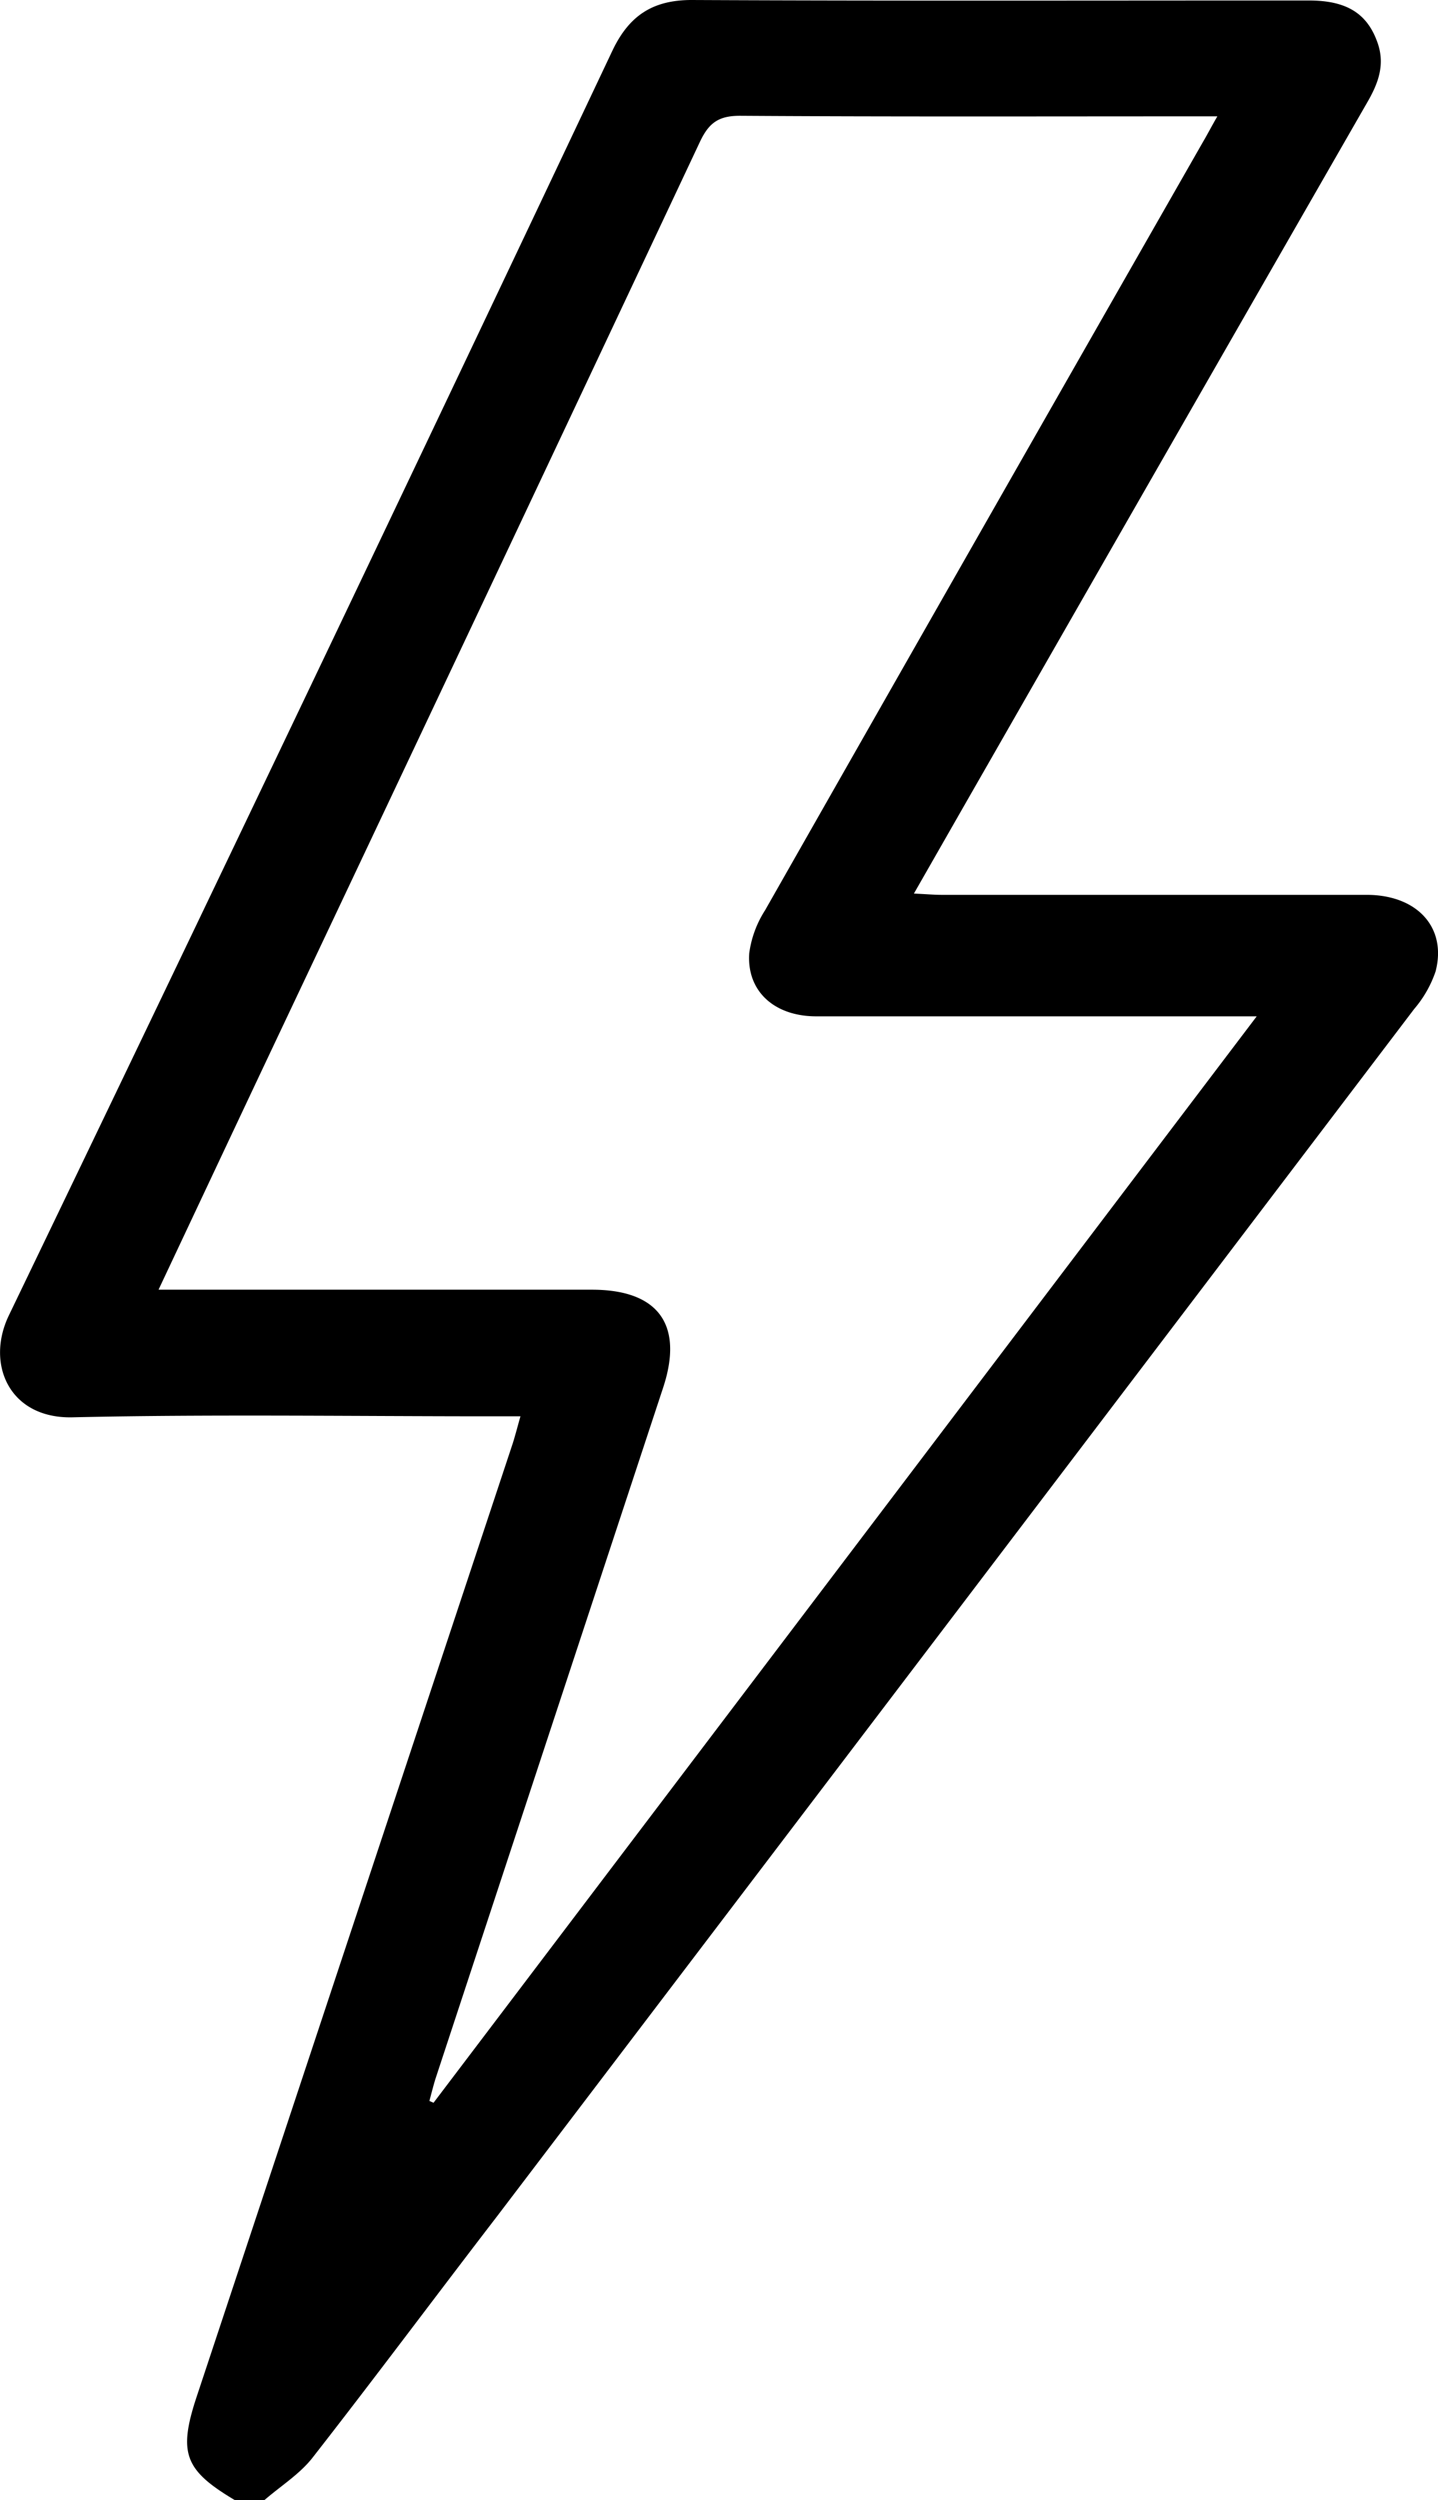
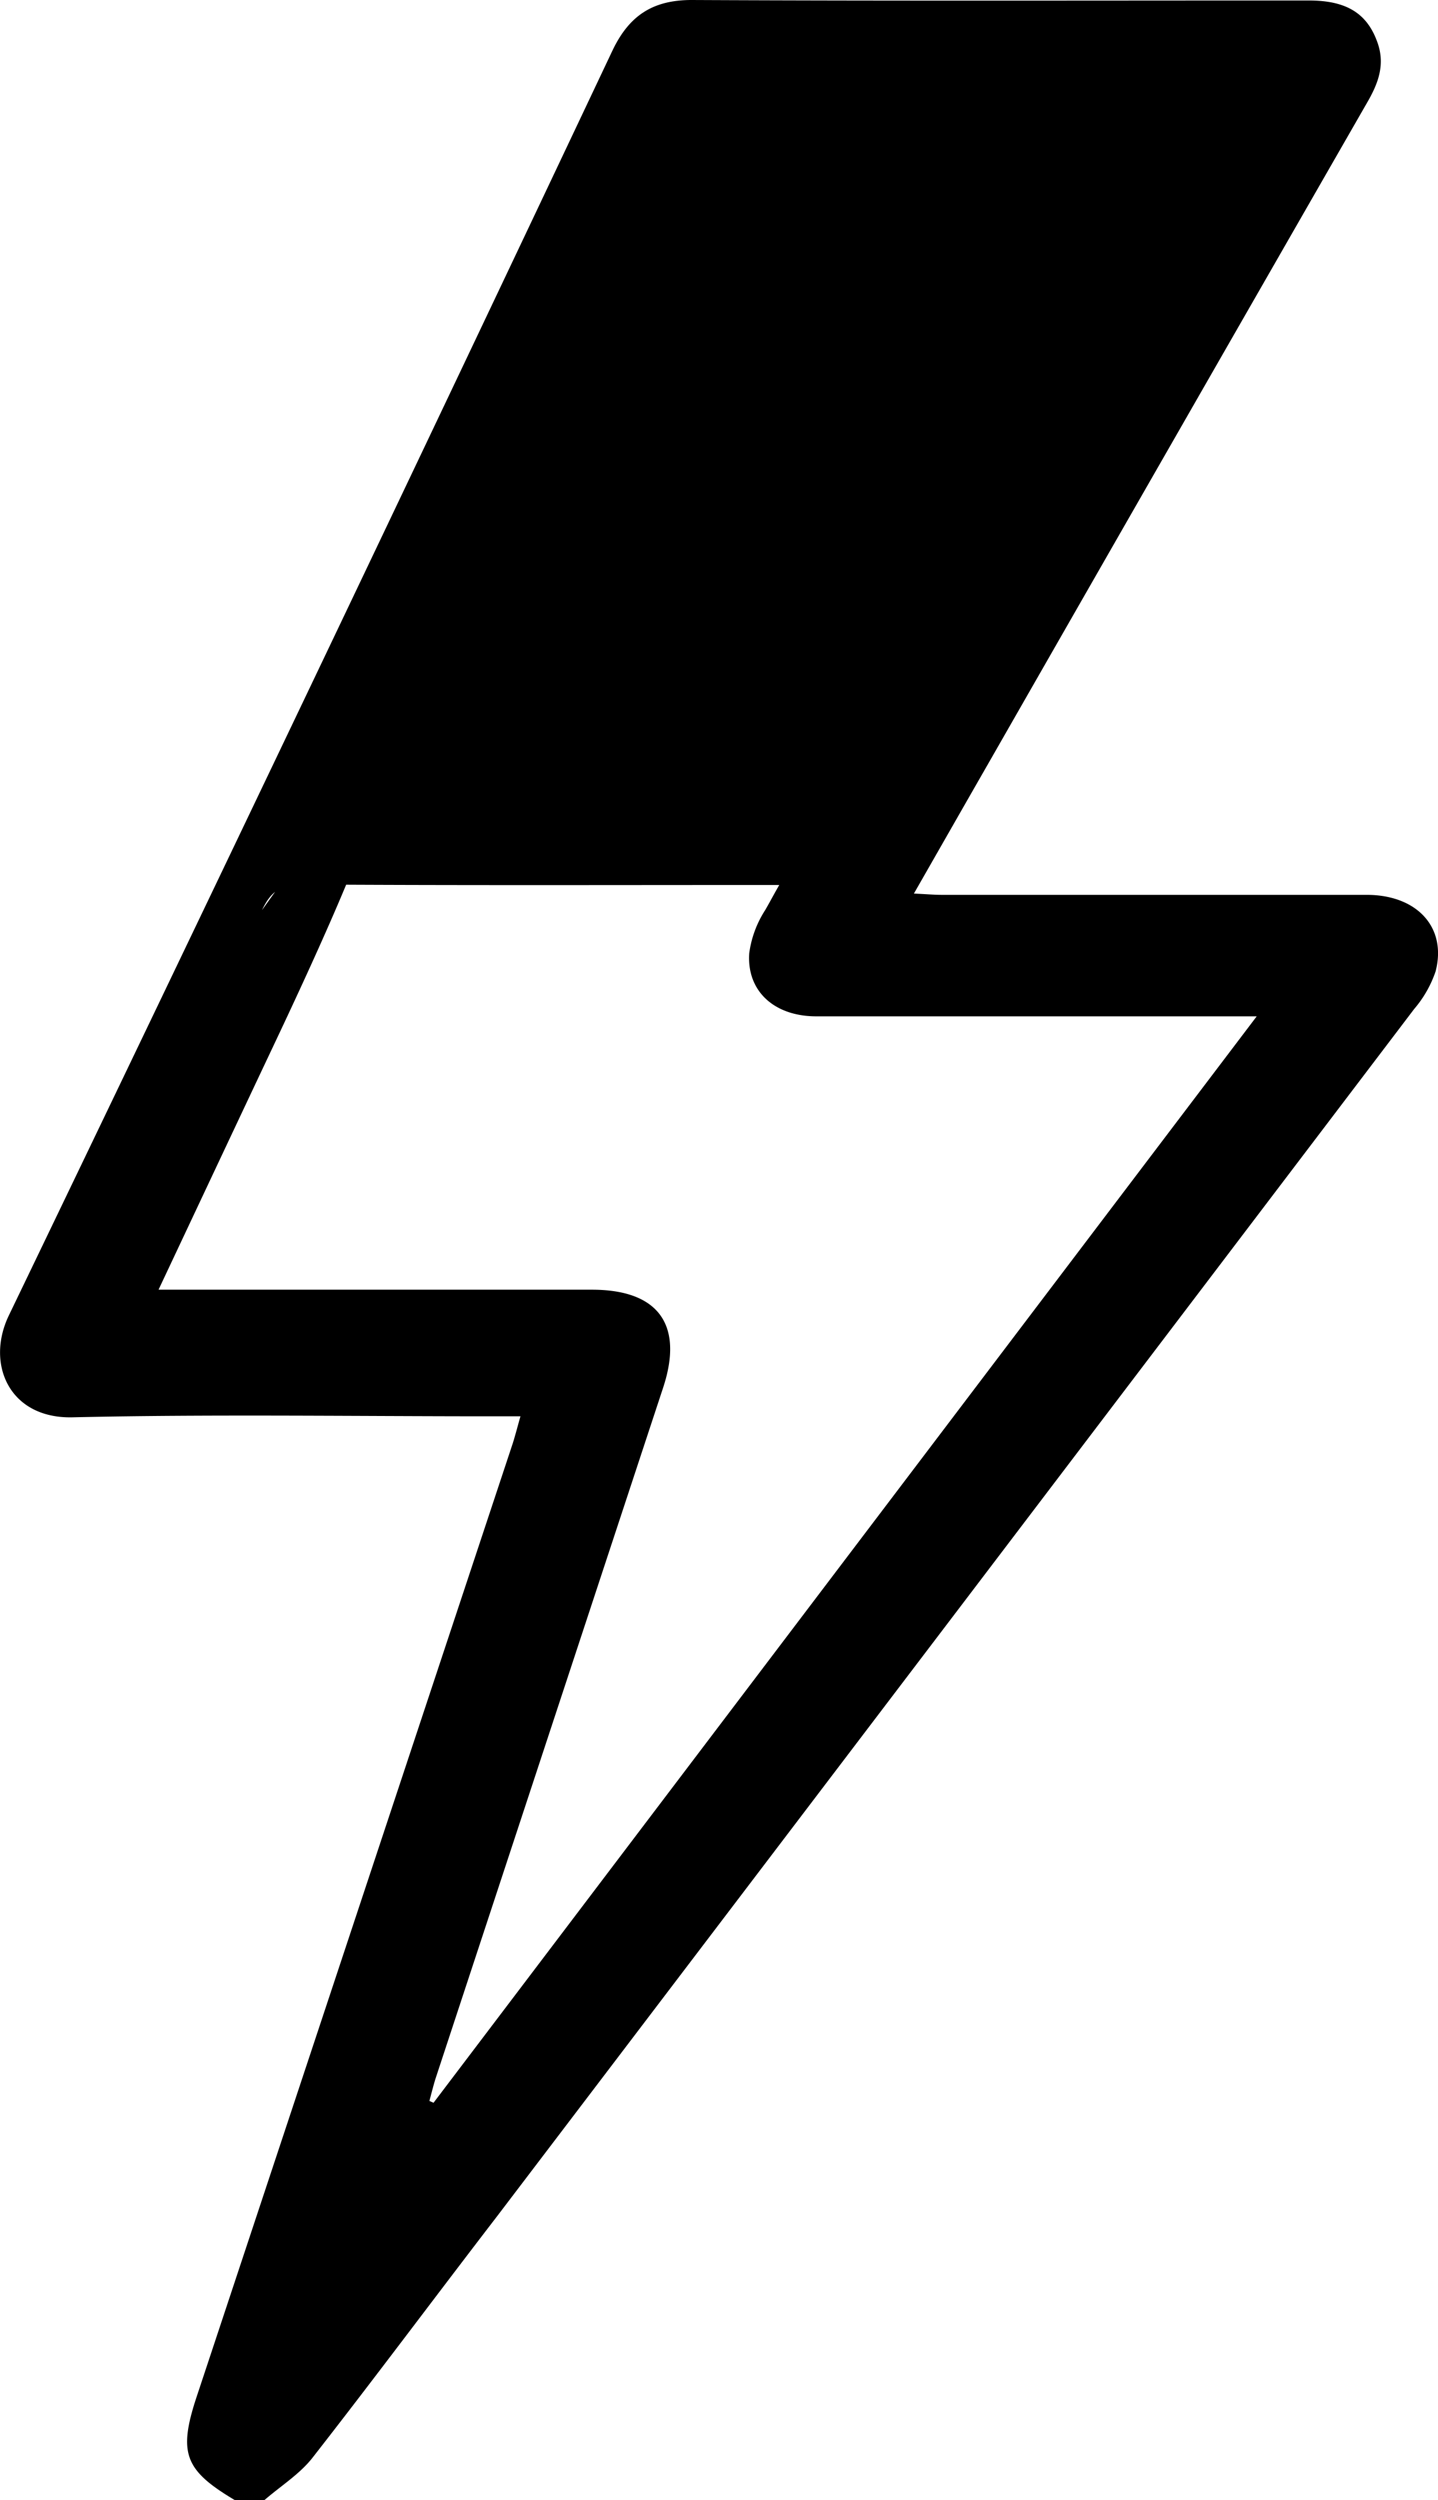
<svg xmlns="http://www.w3.org/2000/svg" id="_лой_1" data-name="‘лой_1" viewBox="0 0 201.64 350.47">
-   <path d="M32.93,350.47c-7.12-4.24-8-6.63-5.25-14.81q22.09-66.6,44.18-133.21c.38-1.17.68-2.38,1.12-3.91H69c-19.61,0-39.23-.31-58.84.14-8.86.2-12.19-7.48-8.92-14.28Q43.86,95.93,85.85,7.15C88.18,2.23,91.47,0,97,0c28.85.15,57.71.06,86.56.07,5.32,0,8.21,1.86,9.63,6,1.07,3.12,0,5.77-1.55,8.42Q165.1,60.7,138.6,107c-3.39,5.91-6.77,11.83-10.45,18.26,1.6.07,2.77.18,3.94.18,19.84,0,39.69,0,59.53,0,7.12,0,11.29,4.59,9.68,10.74a16,16,0,0,1-3,5.26q-64.32,84.71-128.7,169.37C61,322,52.54,333.36,43.84,344.5c-1.82,2.34-4.51,4-6.8,6ZM22.23,180.79H83c9.31,0,12.88,4.9,10,13.69Q77.07,242.8,61.16,291.11c-.37,1.12-.64,2.27-.95,3.4l.58.26,115.43-152.3h-6q-27.89,0-55.76,0c-5.89,0-9.77-3.53-9.4-8.85a14.75,14.75,0,0,1,2.21-6q30.66-53.91,61.43-107.75c.59-1,1.15-2.09,2-3.56h-4c-21,0-42,.07-62.94-.08-3,0-4.35,1-5.59,3.6Q68.42,83.05,38.54,146.18C33.2,157.48,27.88,168.8,22.23,180.79Z" />
+   <path d="M32.93,350.47c-7.12-4.24-8-6.63-5.25-14.81q22.09-66.6,44.18-133.21c.38-1.17.68-2.38,1.12-3.91H69c-19.61,0-39.23-.31-58.84.14-8.86.2-12.19-7.48-8.92-14.28Q43.86,95.93,85.85,7.15C88.18,2.23,91.47,0,97,0c28.85.15,57.71.06,86.56.07,5.32,0,8.21,1.86,9.63,6,1.07,3.12,0,5.77-1.55,8.42Q165.1,60.7,138.6,107c-3.39,5.91-6.77,11.83-10.45,18.26,1.6.07,2.77.18,3.94.18,19.84,0,39.69,0,59.53,0,7.12,0,11.29,4.59,9.68,10.74a16,16,0,0,1-3,5.26q-64.32,84.71-128.7,169.37C61,322,52.54,333.36,43.84,344.5c-1.82,2.34-4.51,4-6.8,6ZM22.23,180.79H83c9.31,0,12.88,4.9,10,13.69Q77.07,242.8,61.16,291.11c-.37,1.12-.64,2.27-.95,3.4l.58.26,115.43-152.3h-6q-27.89,0-55.76,0c-5.89,0-9.77-3.53-9.4-8.85a14.75,14.75,0,0,1,2.21-6c.59-1,1.15-2.09,2-3.56h-4c-21,0-42,.07-62.94-.08-3,0-4.35,1-5.59,3.6Q68.42,83.05,38.54,146.18C33.2,157.48,27.88,168.8,22.23,180.79Z" />
</svg>